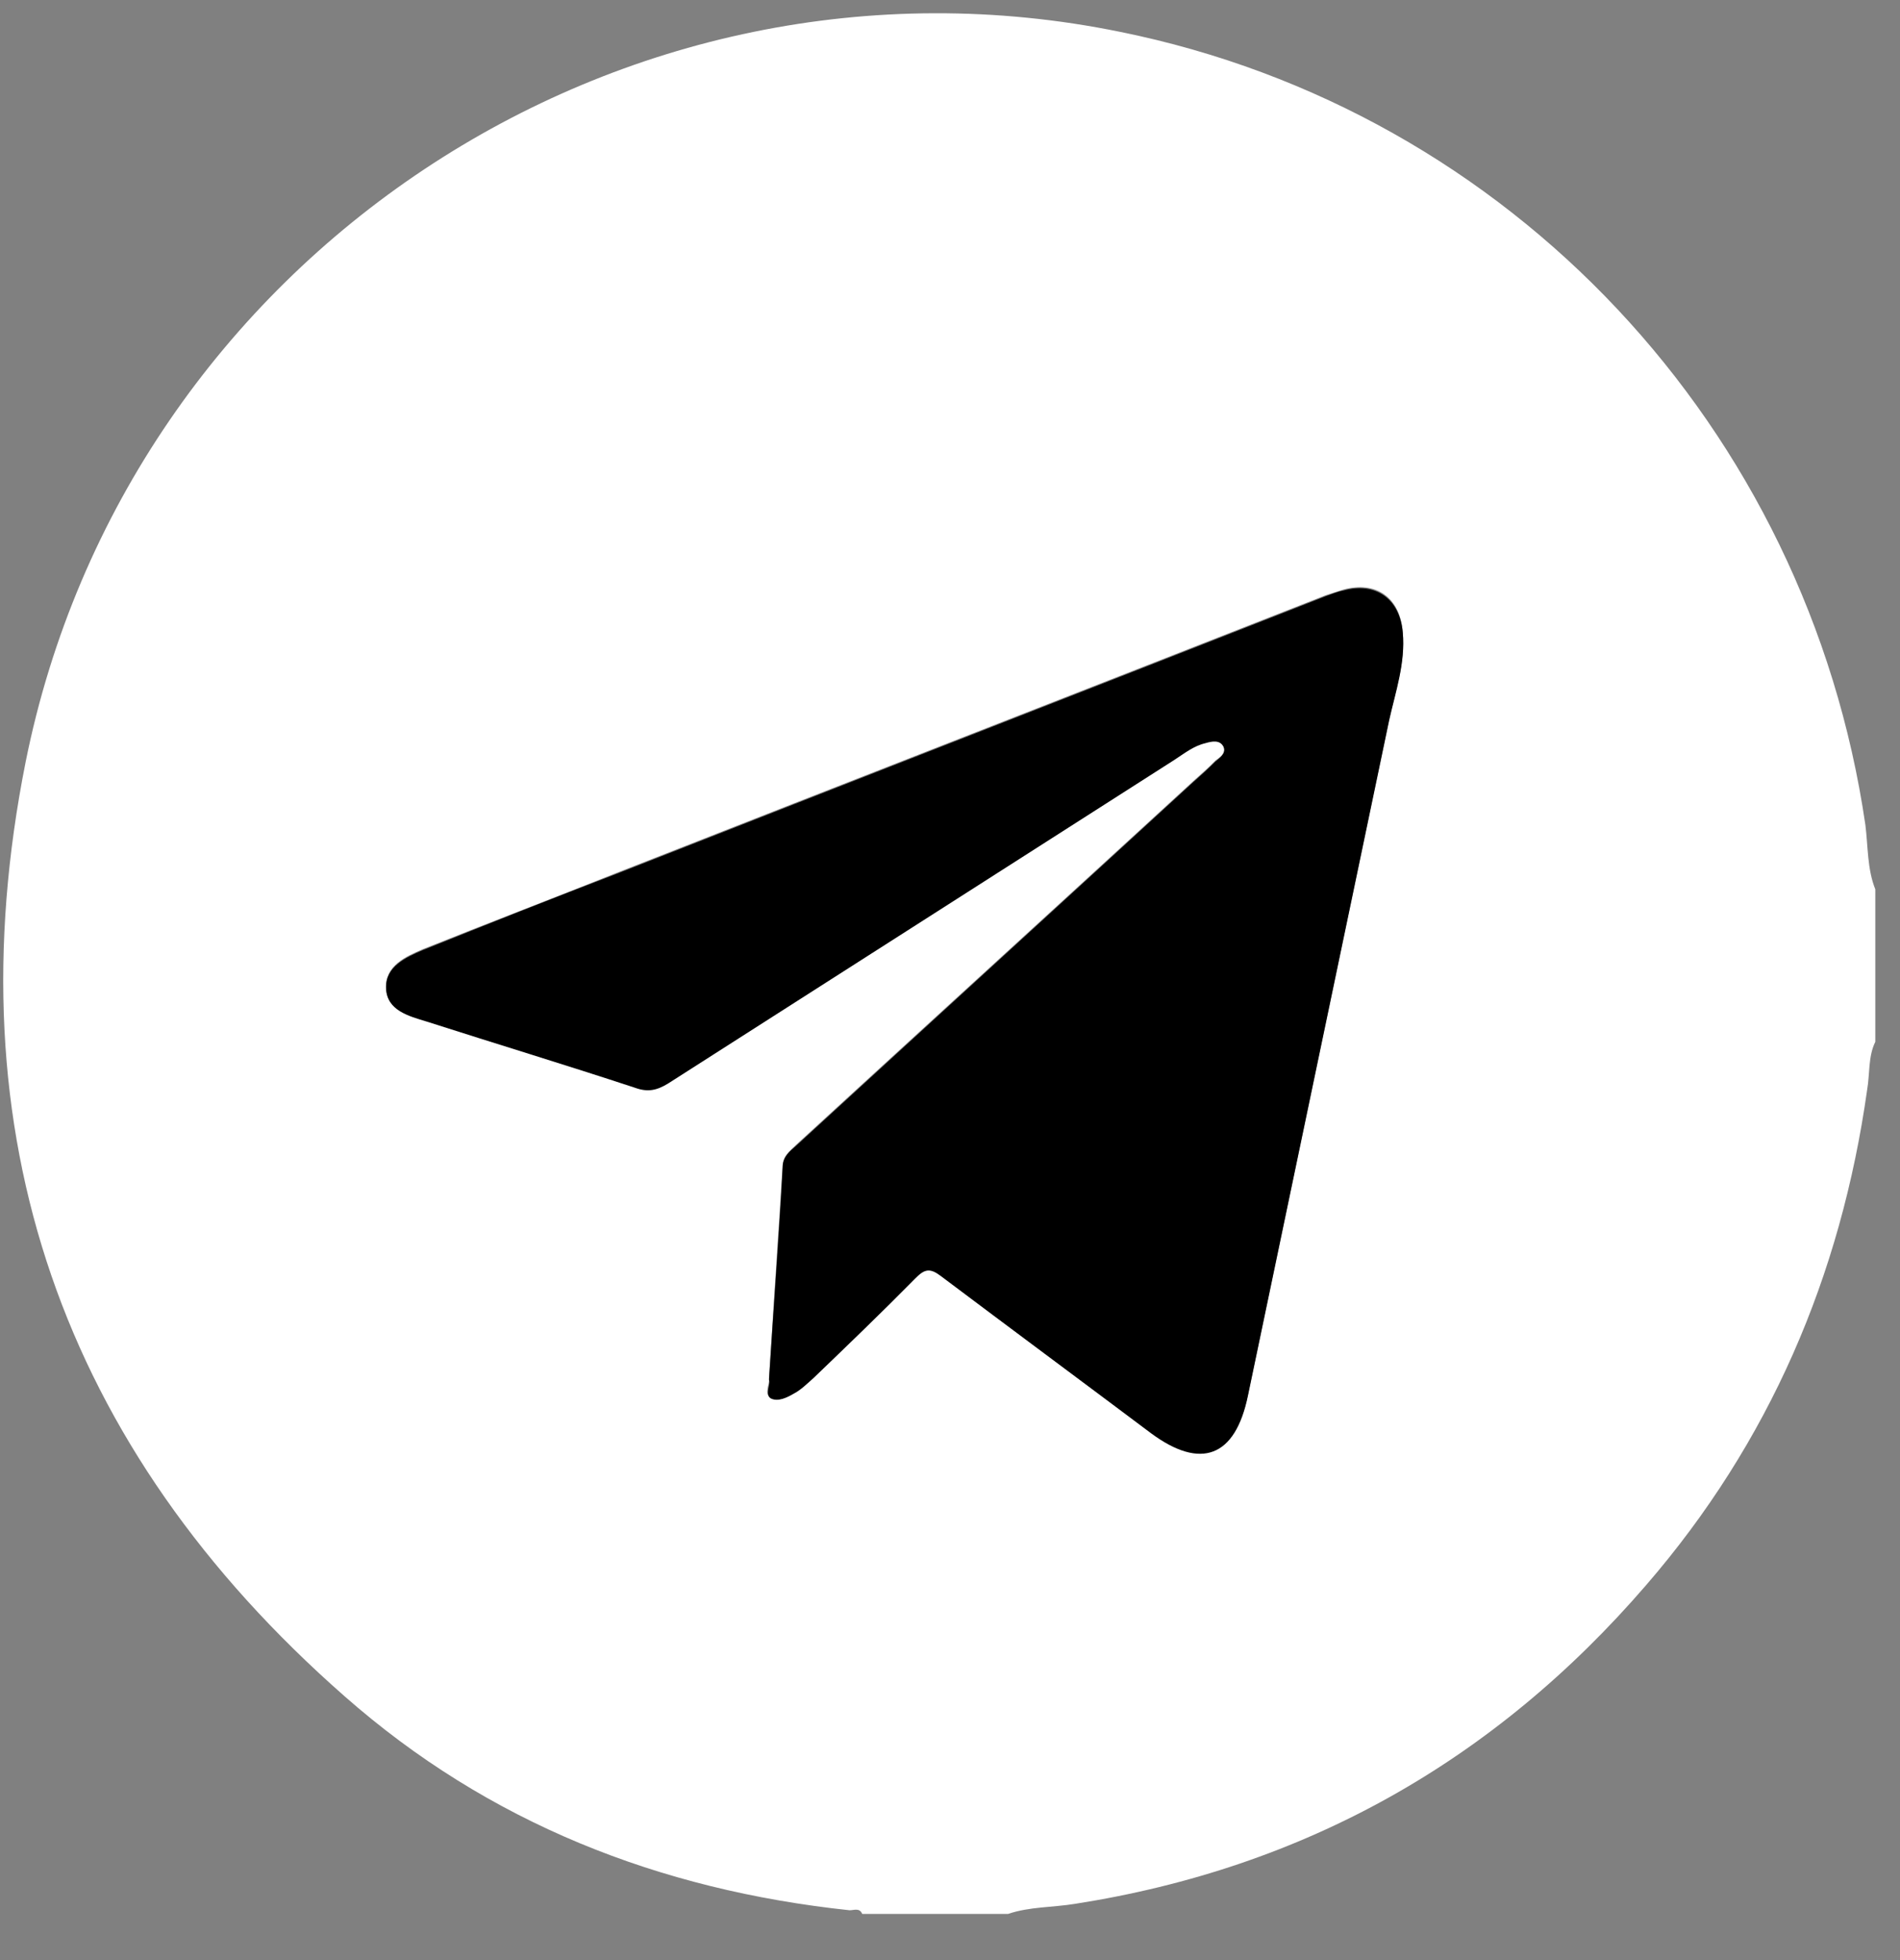
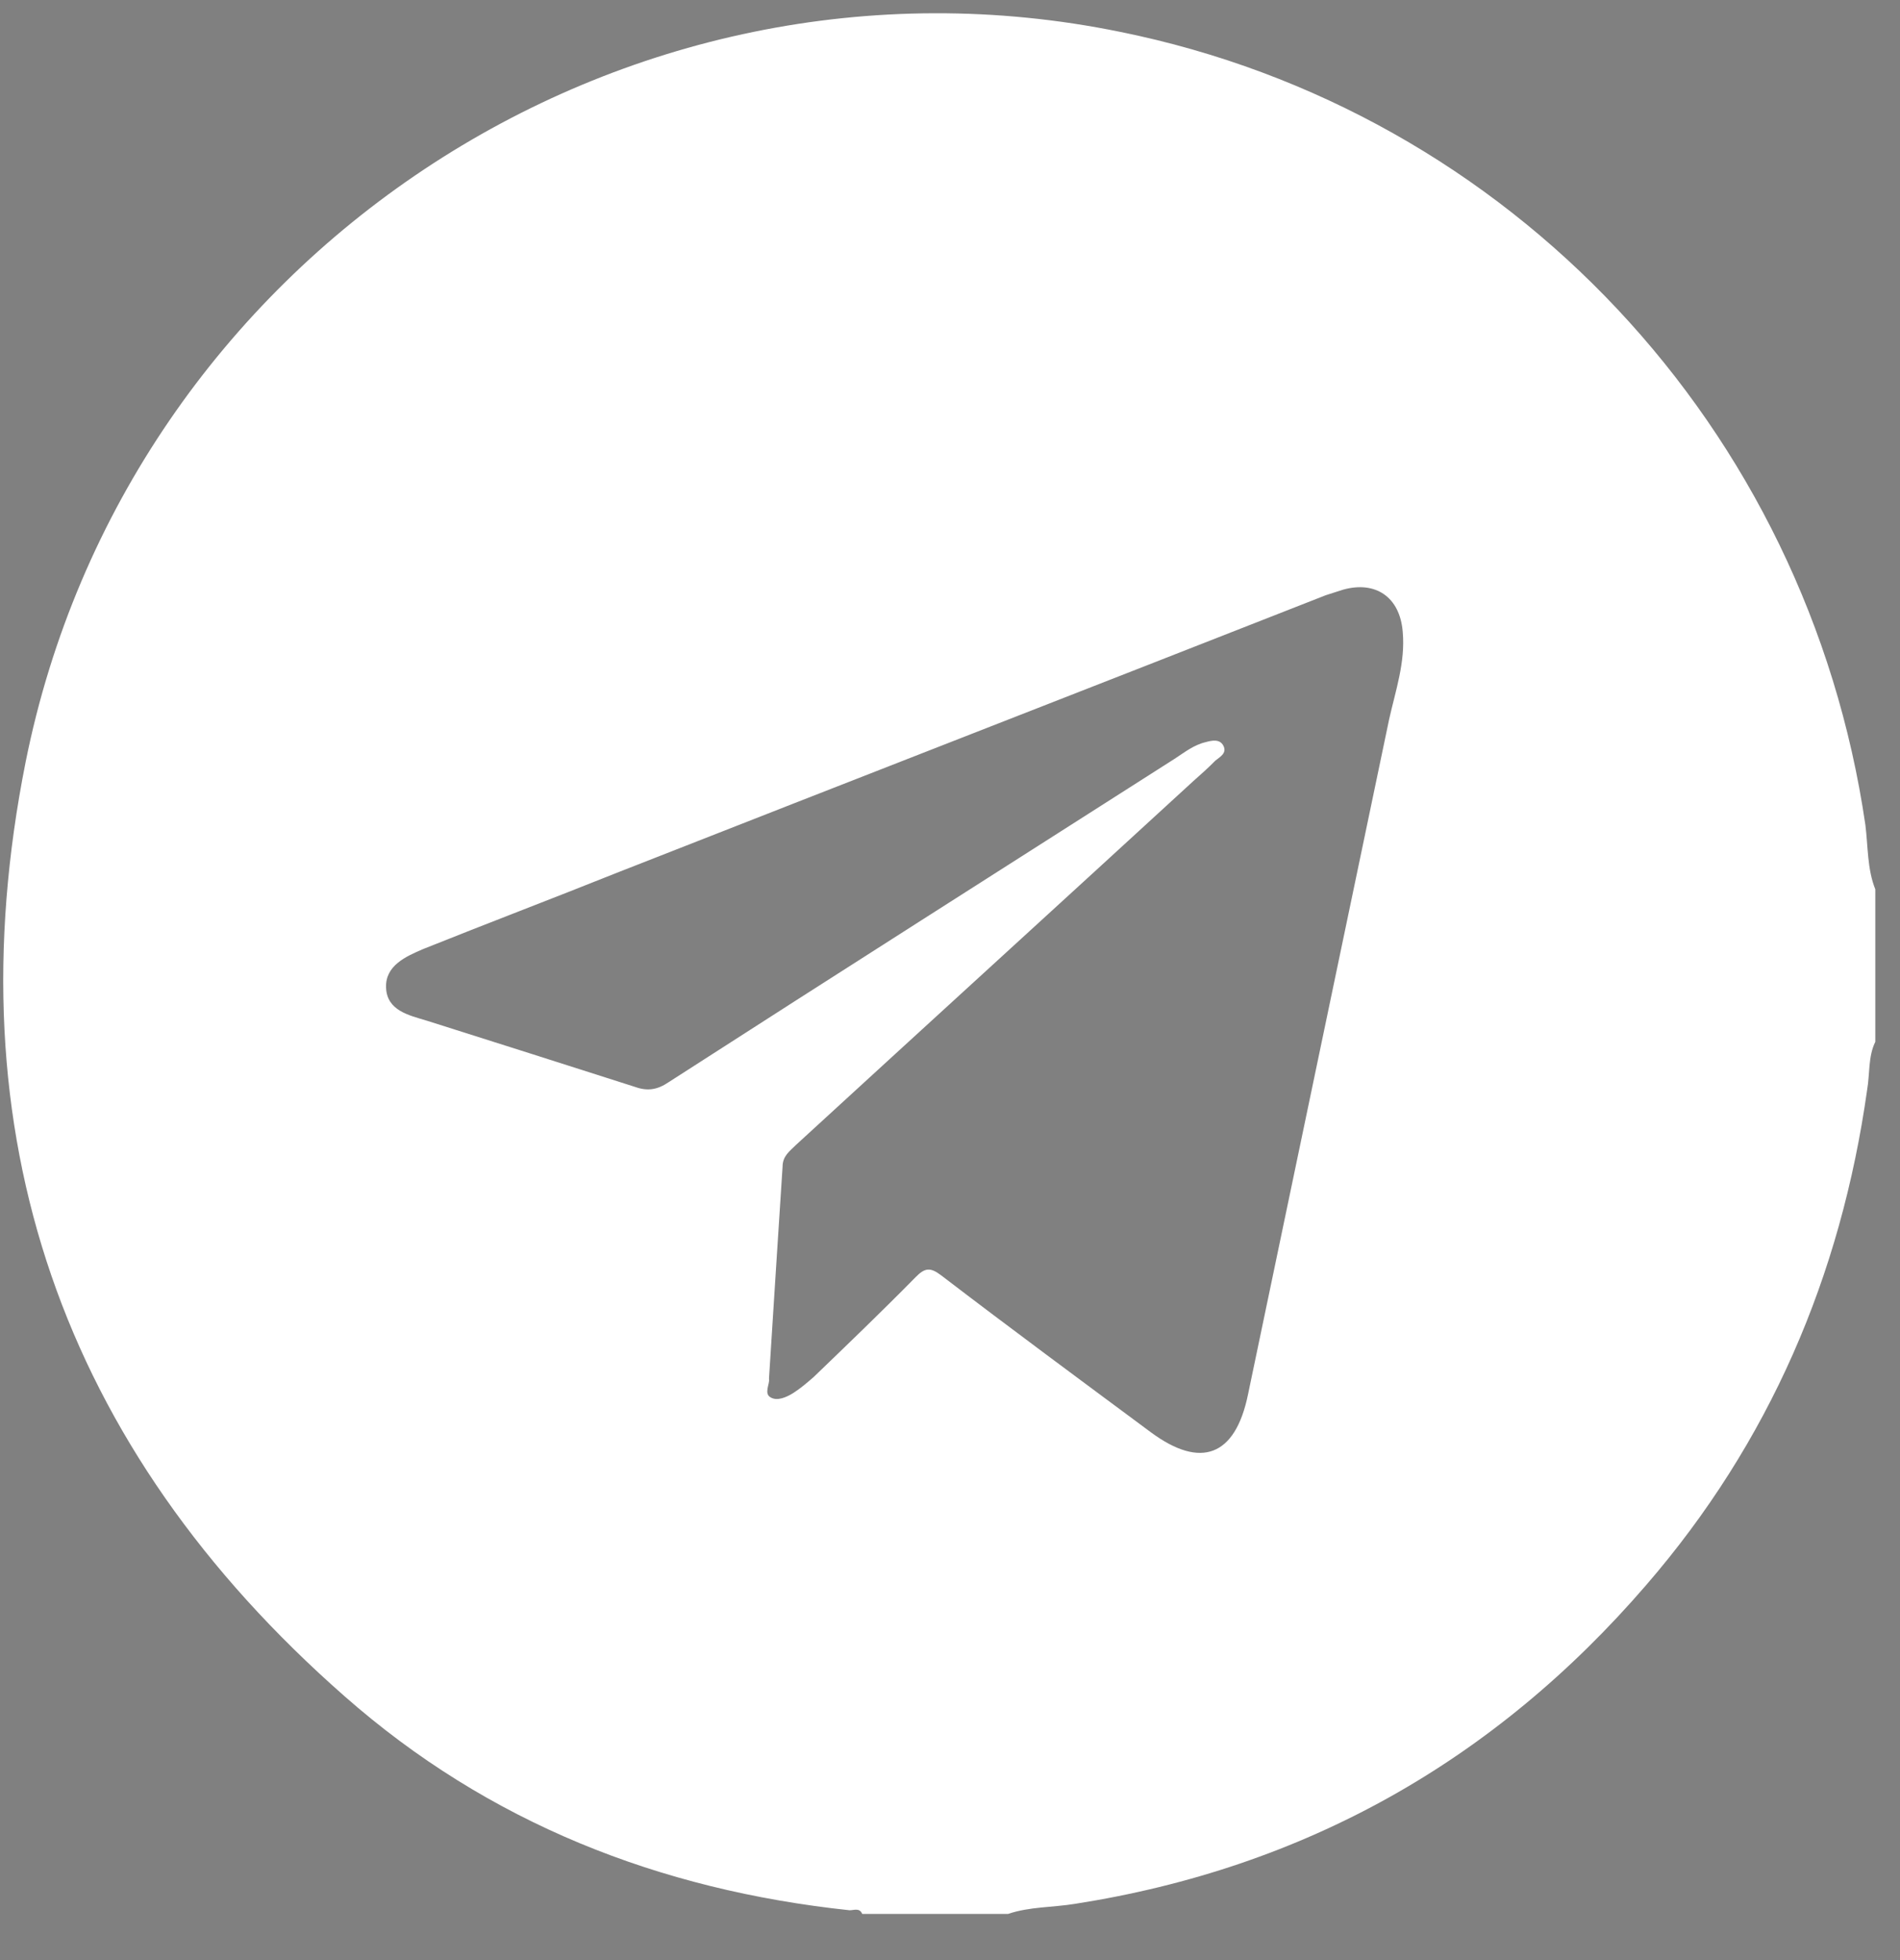
<svg xmlns="http://www.w3.org/2000/svg" width="32" height="33" viewBox="0 0 32 33" fill="none">
  <rect x="0" y="0" width="32" height="33" fill="#808080" stroke="none" />
  <path d="M16.992 32.223H14.522C14.476 32.115 14.385 32.161 14.309 32.161C11.107 31.821 8.225 30.691 5.801 28.556C1.043 24.379 -0.817 19.087 0.433 12.822C2.141 4.327 10.482 -1.181 18.868 0.537C25.44 1.867 30.441 7.205 31.417 13.889C31.462 14.245 31.447 14.632 31.584 14.972V17.54C31.462 17.788 31.493 18.082 31.447 18.345C31.005 21.486 29.8 24.286 27.727 26.684C25.165 29.655 21.963 31.45 18.105 32.053C17.724 32.115 17.343 32.099 16.977 32.223H16.992ZM12.952 23.218C12.967 23.296 12.86 23.466 12.982 23.528C13.089 23.59 13.241 23.528 13.363 23.451C13.485 23.373 13.592 23.28 13.699 23.188C14.278 22.631 14.858 22.074 15.422 21.501C15.574 21.346 15.666 21.331 15.849 21.47C17.023 22.368 18.197 23.234 19.386 24.116C20.225 24.735 20.804 24.518 21.018 23.482C21.811 19.691 22.604 15.9 23.396 12.11C23.503 11.63 23.671 11.15 23.625 10.64C23.579 10.052 23.168 9.774 22.619 9.928C22.527 9.959 22.421 9.99 22.329 10.021C18.349 11.584 14.37 13.131 10.39 14.694C9.308 15.127 8.21 15.544 7.127 15.978C6.837 16.102 6.487 16.256 6.502 16.628C6.517 17.014 6.883 17.092 7.188 17.184C8.362 17.556 9.536 17.927 10.695 18.299C10.909 18.376 11.076 18.345 11.259 18.221C14.095 16.395 16.947 14.585 19.783 12.775C19.95 12.667 20.103 12.543 20.301 12.496C20.408 12.466 20.545 12.435 20.606 12.558C20.667 12.682 20.545 12.744 20.469 12.806C20.347 12.93 20.225 13.038 20.103 13.146C17.877 15.189 15.635 17.231 13.409 19.273C13.302 19.381 13.18 19.459 13.18 19.645C13.104 20.82 13.028 21.996 12.952 23.203V23.218Z" fill="white" />
-   <path d="M12.952 23.219C13.028 22.012 13.12 20.836 13.181 19.66C13.181 19.474 13.303 19.382 13.41 19.289C15.636 17.247 17.877 15.204 20.103 13.162C20.225 13.054 20.347 12.945 20.469 12.822C20.546 12.76 20.652 12.682 20.607 12.574C20.546 12.45 20.408 12.481 20.302 12.512C20.103 12.559 19.951 12.682 19.783 12.791C16.947 14.601 14.096 16.427 11.26 18.237C11.062 18.36 10.909 18.391 10.696 18.314C9.521 17.927 8.347 17.571 7.189 17.2C6.884 17.107 6.518 17.014 6.502 16.643C6.487 16.272 6.838 16.117 7.128 15.993C8.21 15.56 9.293 15.127 10.391 14.709C14.37 13.146 18.35 11.599 22.329 10.037C22.421 10.006 22.528 9.959 22.619 9.944C23.168 9.789 23.58 10.083 23.626 10.655C23.671 11.166 23.504 11.646 23.397 12.125C22.604 15.916 21.811 19.706 21.018 23.497C20.805 24.534 20.225 24.75 19.387 24.131C18.213 23.25 17.023 22.368 15.849 21.486C15.666 21.346 15.575 21.362 15.422 21.517C14.858 22.089 14.279 22.646 13.699 23.203C13.593 23.296 13.486 23.404 13.364 23.466C13.257 23.528 13.105 23.605 12.983 23.544C12.876 23.482 12.983 23.311 12.952 23.234V23.219Z" fill="black" />
</svg>